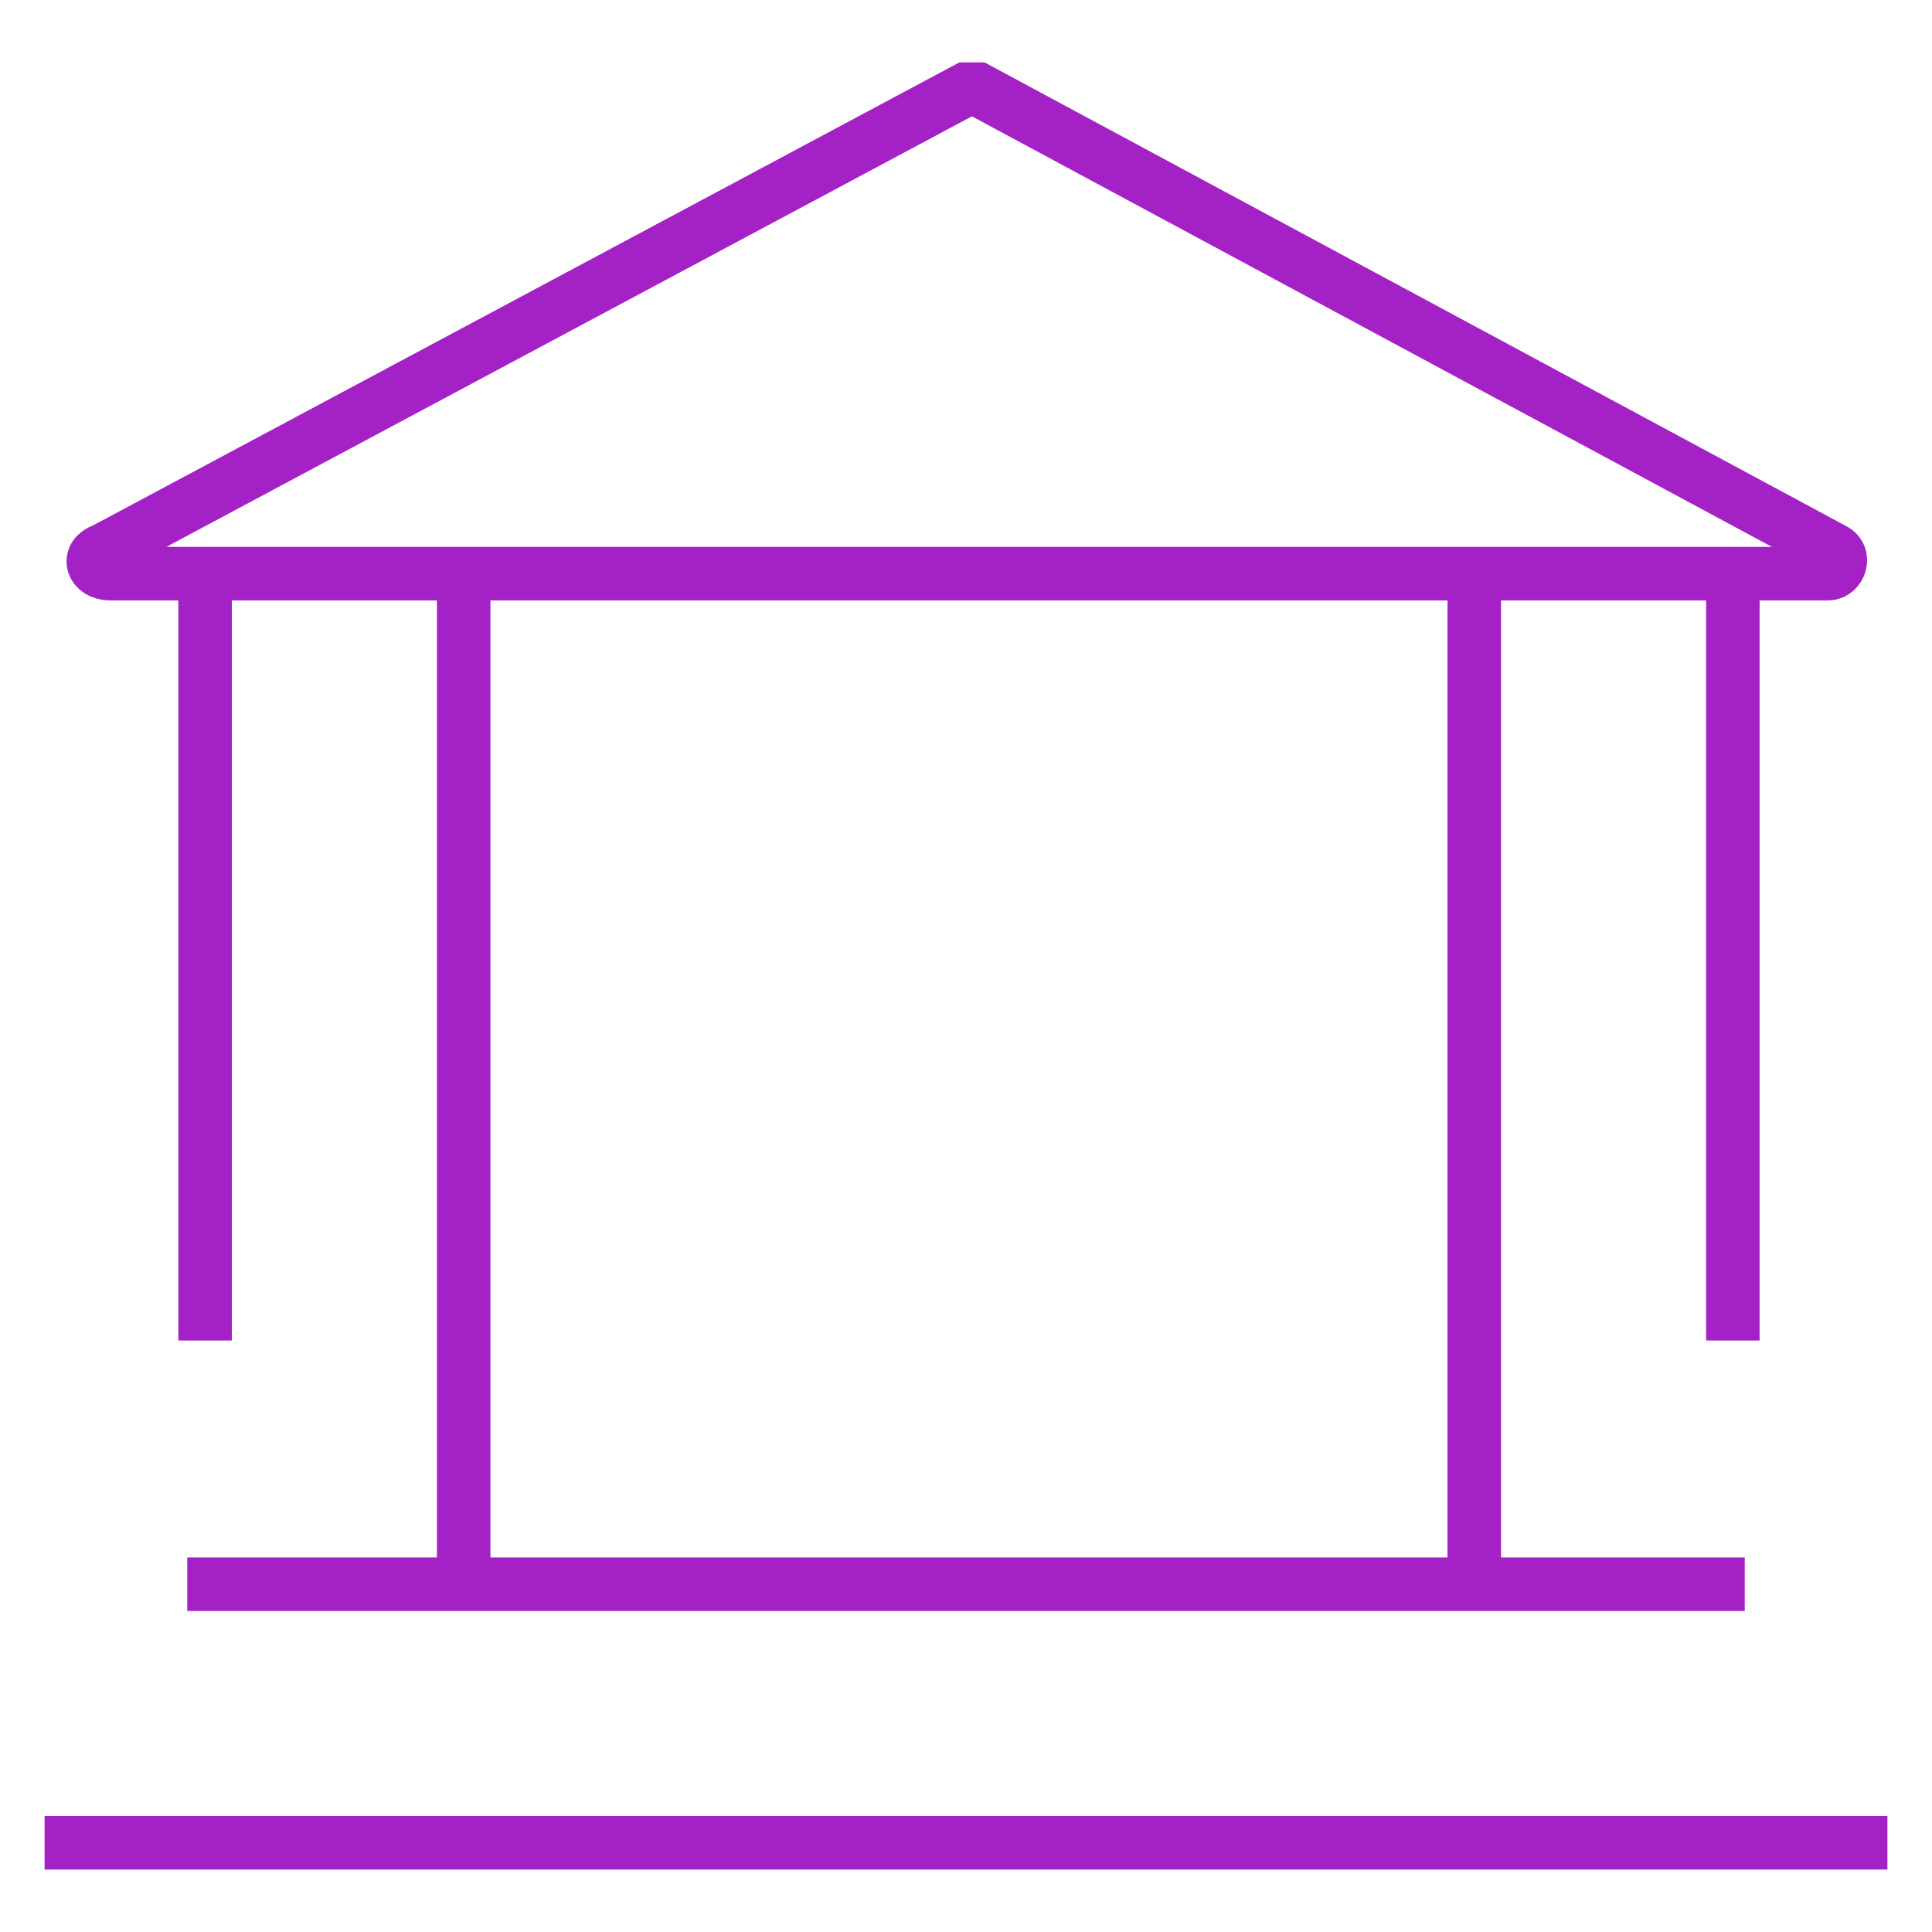
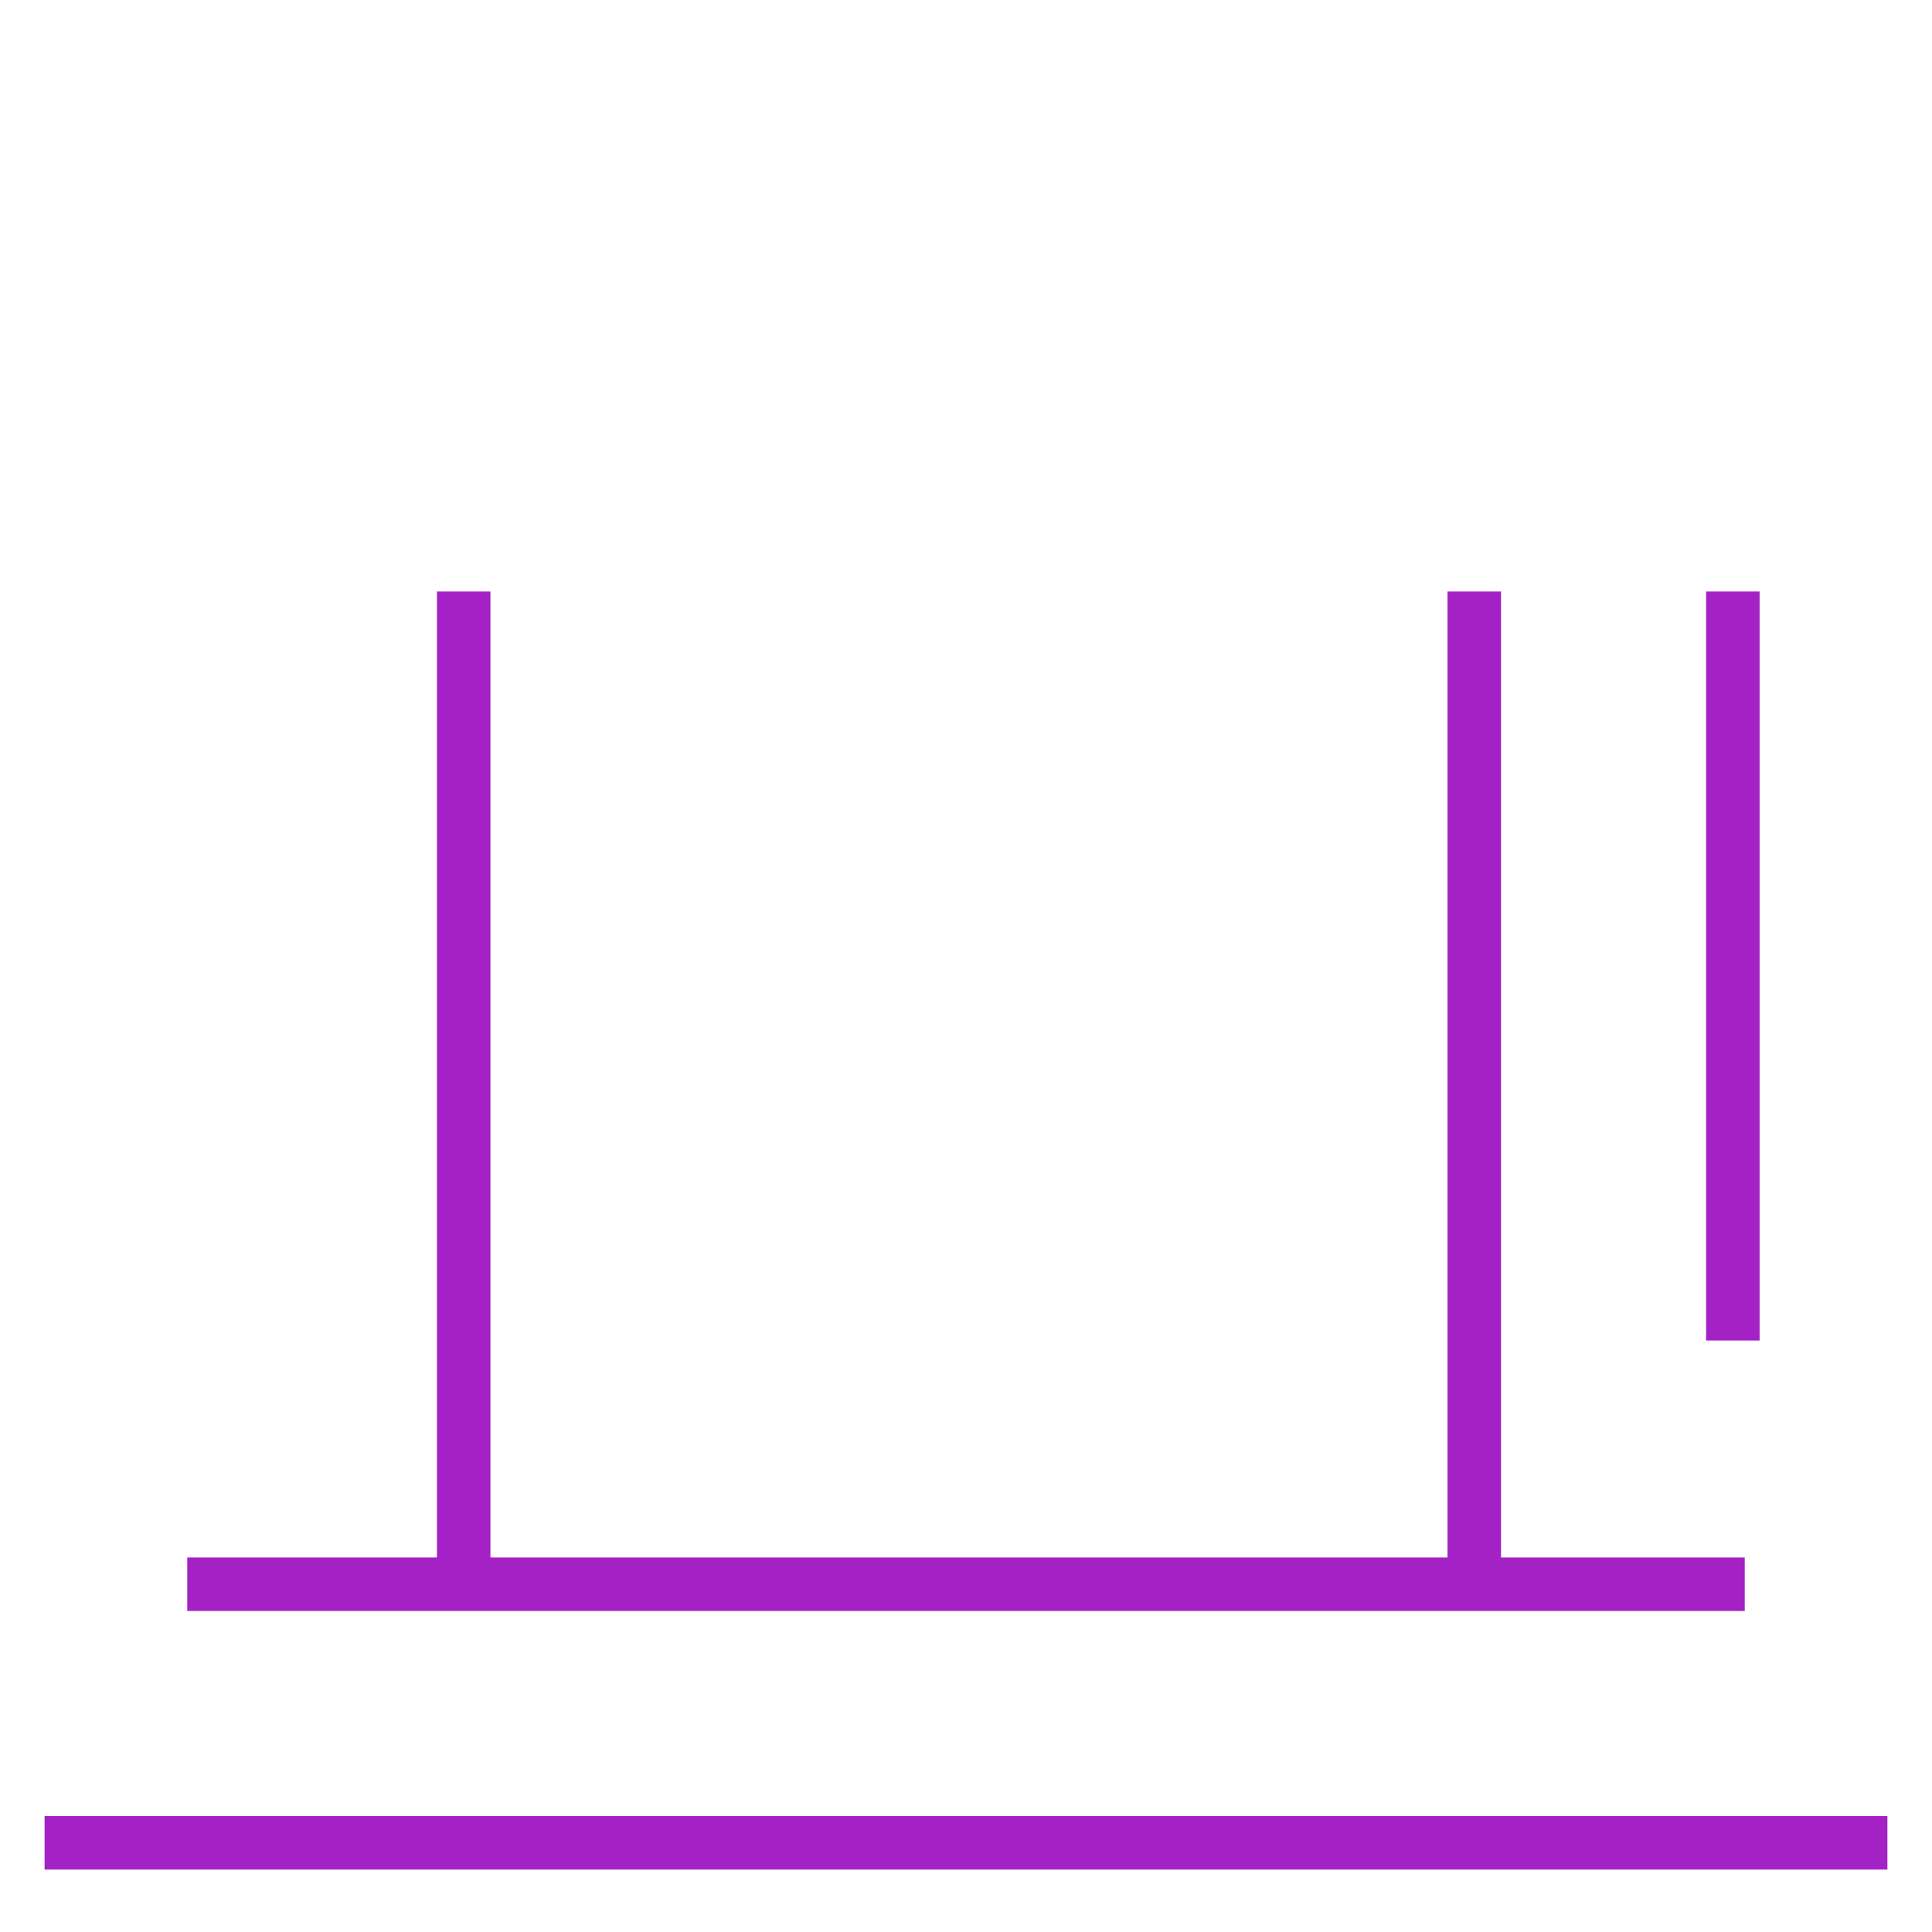
<svg xmlns="http://www.w3.org/2000/svg" version="1.1" id="Calque_2_00000133512036648868247910000013064488282426882975_" x="0px" y="0px" viewBox="0 0 65 65" style="enable-background:new 0 0 65 65;" xml:space="preserve">
  <style type="text/css">
	.st0{fill:none;stroke:#A422C5;stroke-width:1.8;stroke-miterlimit:10;}
</style>
  <g id="Calque_1-2">
-     <path class="st0" d="M61.7,18.5c0.4,0.2,0.2,0.8-0.2,0.8H3.7c-0.6,0-0.8-0.6-0.2-0.8L32.5,3c0.2,0,0.4,0,0.4,0L61.7,18.5z" />
-     <line class="st0" x1="6.9" y1="19.9" x2="6.9" y2="45.1" />
    <line class="st0" x1="15.6" y1="19.9" x2="15.6" y2="53.7" />
    <line class="st0" x1="6.3" y1="53.3" x2="58.7" y2="53.3" />
    <line class="st0" x1="1.5" y1="62" x2="63.5" y2="62" />
    <line class="st0" x1="49.6" y1="19.9" x2="49.6" y2="53.7" />
    <line class="st0" x1="58.3" y1="19.9" x2="58.3" y2="45.1" />
  </g>
</svg>